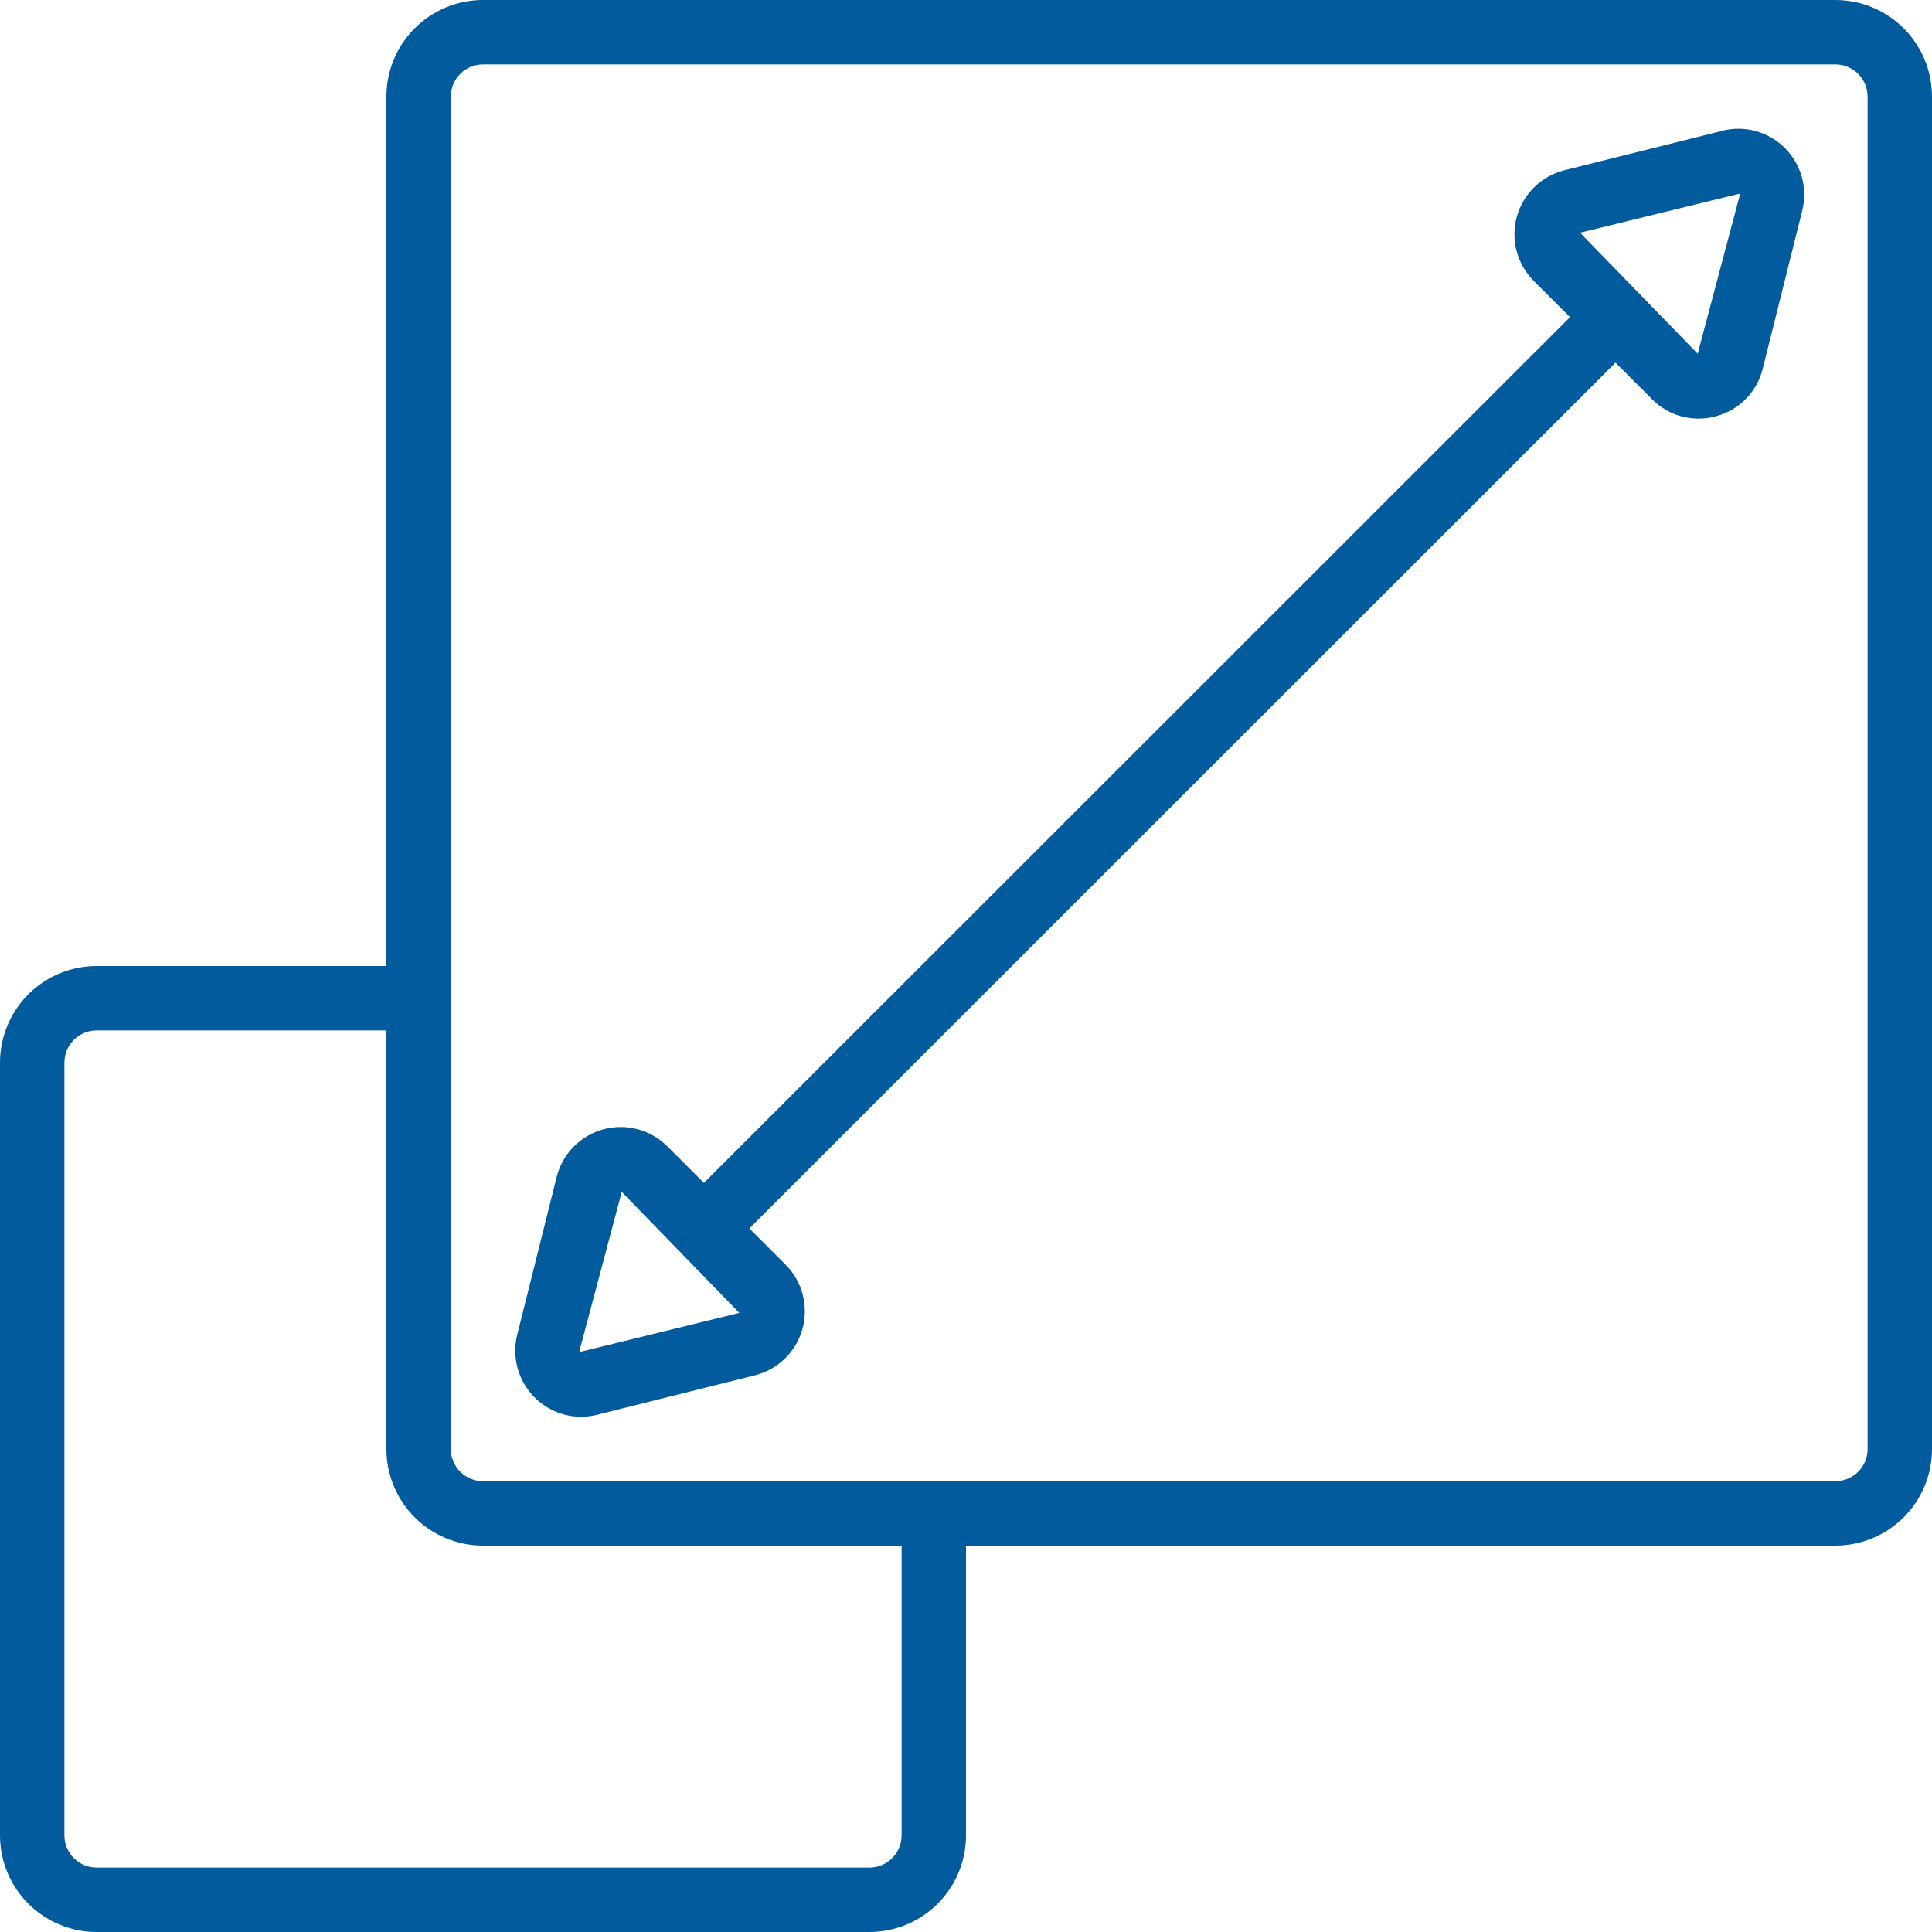
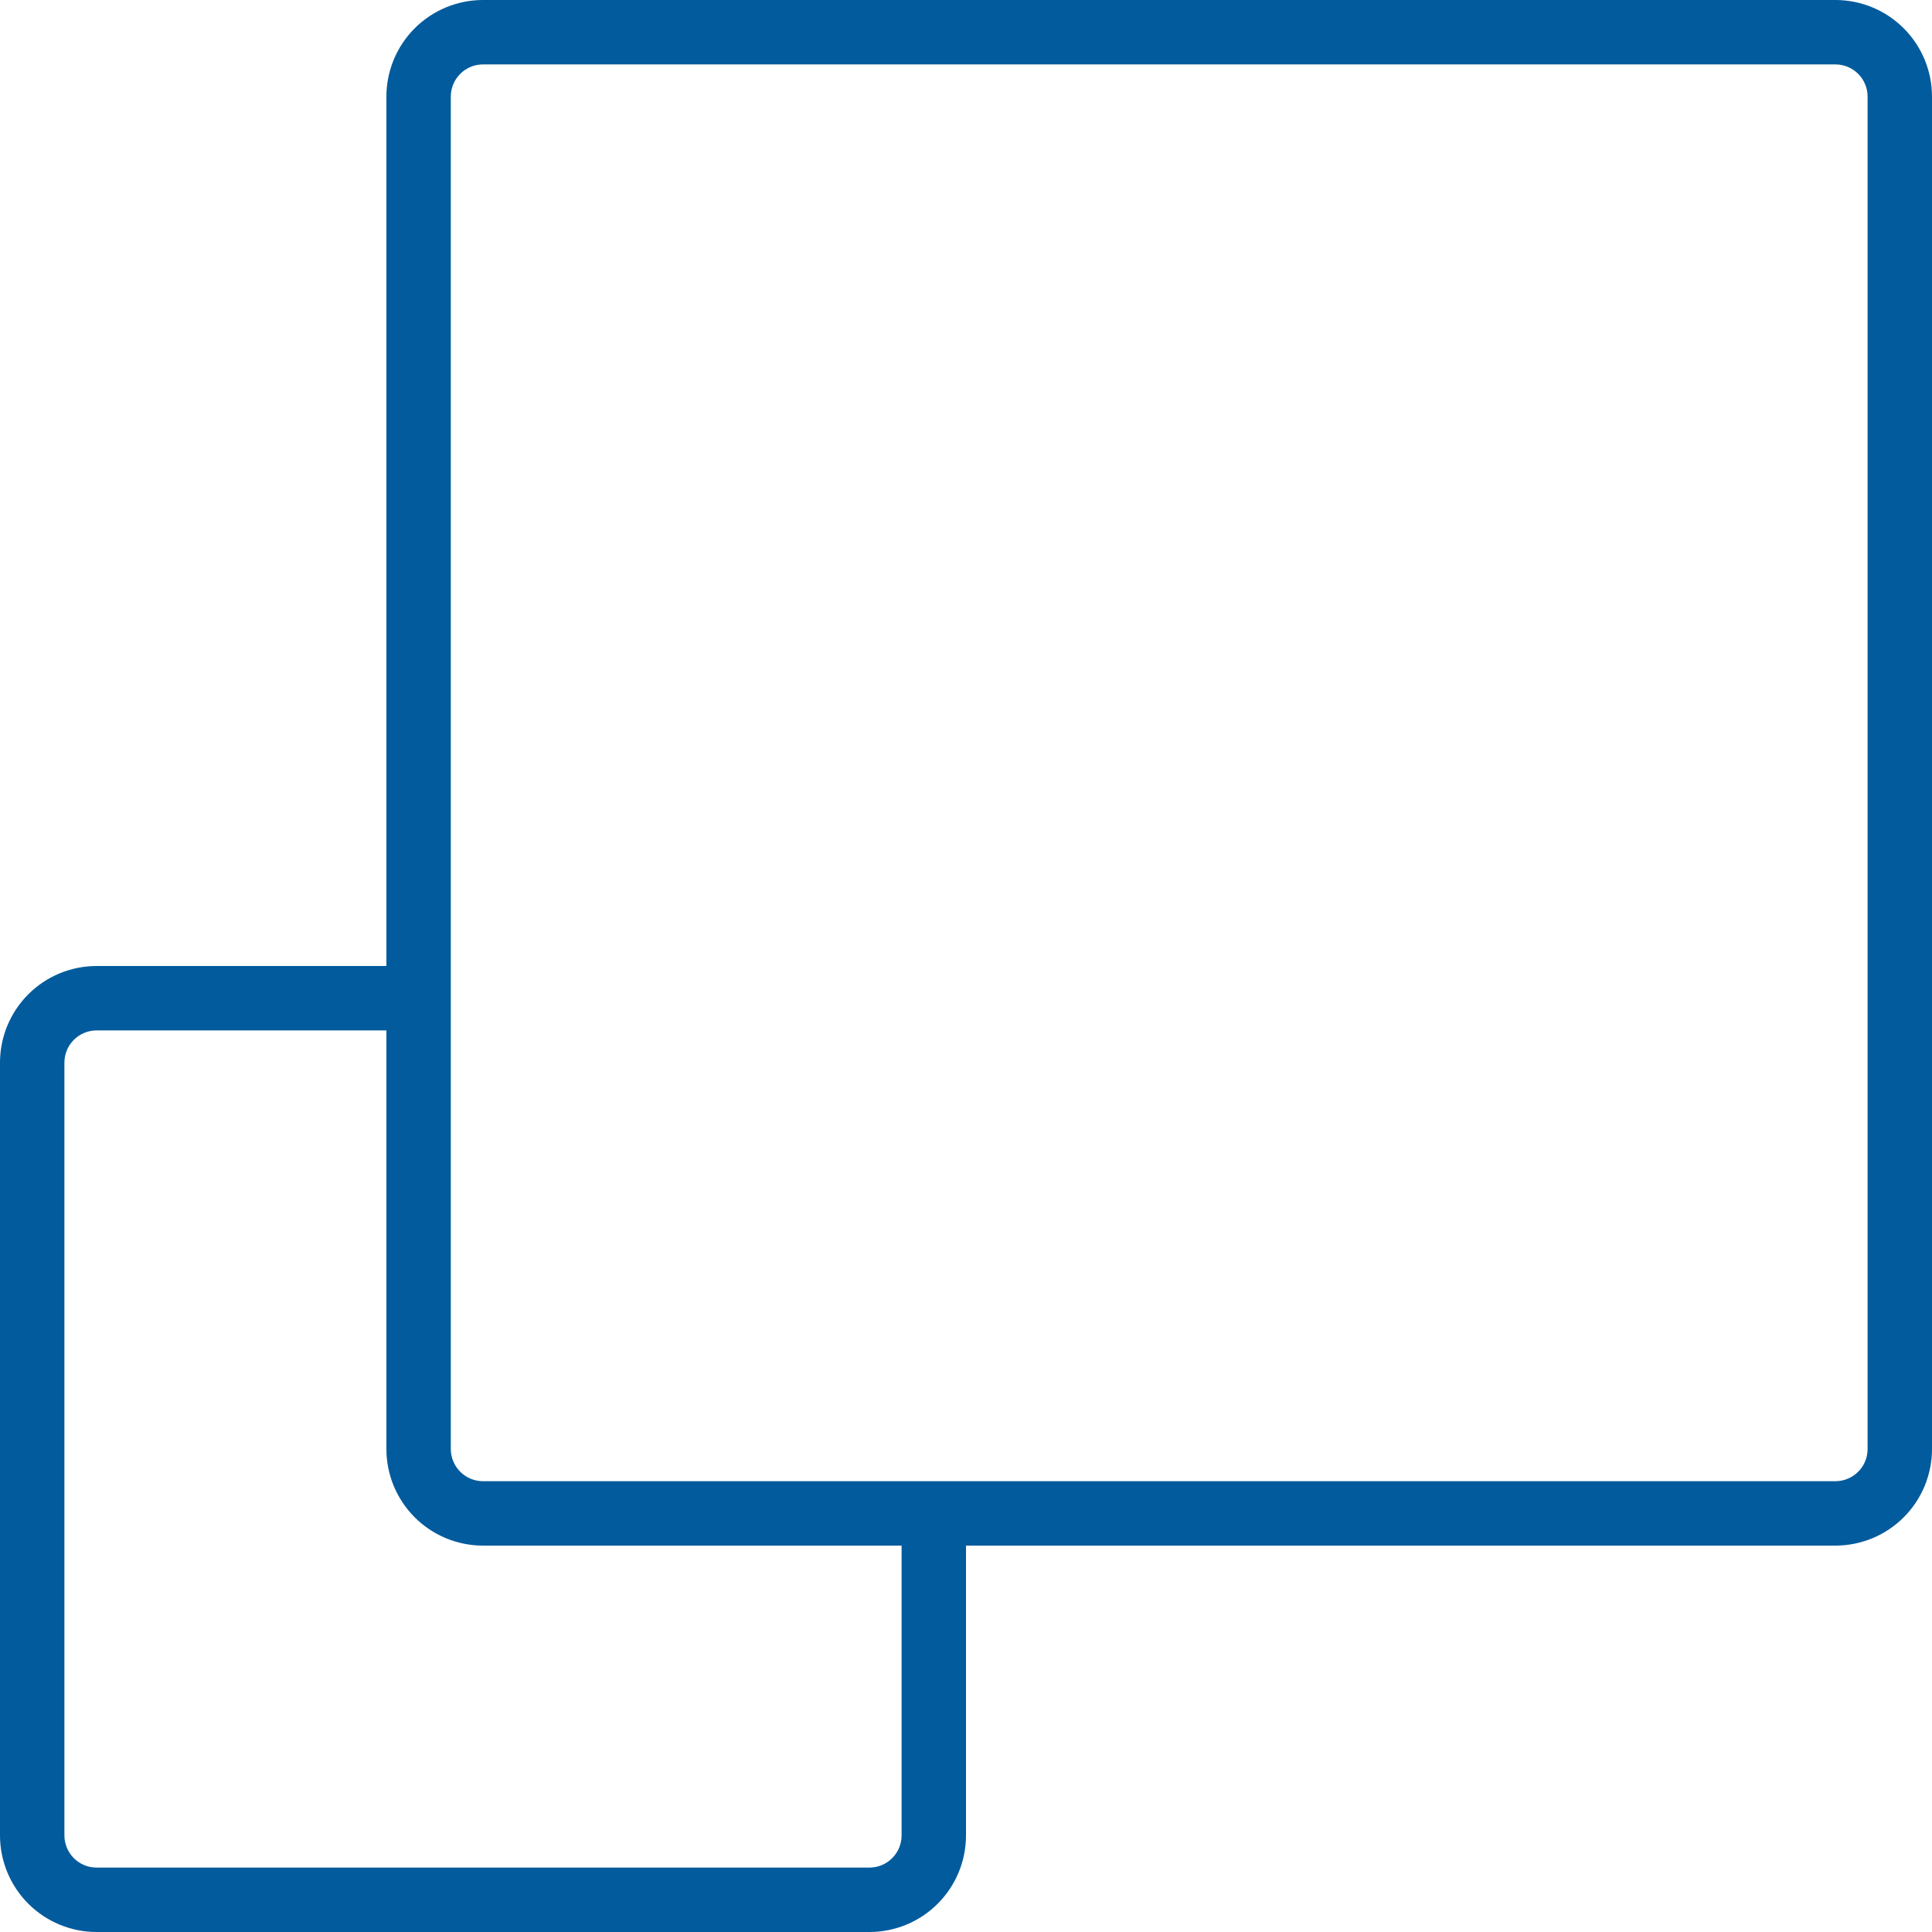
<svg xmlns="http://www.w3.org/2000/svg" width="375" viewBox="0 0 375 375" height="375" version="1.0">
  <path fill="#015B9C" d="M 356.25 0 L 93.75 0 C 93.137 0 92.523 0.031 91.914 0.09 C 91.301 0.152 90.695 0.242 90.094 0.359 C 89.488 0.48 88.895 0.629 88.309 0.809 C 87.719 0.984 87.141 1.191 86.574 1.426 C 86.008 1.664 85.453 1.926 84.91 2.215 C 84.371 2.504 83.844 2.82 83.332 3.16 C 82.824 3.5 82.328 3.867 81.855 4.258 C 81.379 4.645 80.926 5.059 80.492 5.492 C 80.059 5.926 79.645 6.379 79.258 6.855 C 78.867 7.328 78.5 7.824 78.16 8.332 C 77.82 8.844 77.504 9.371 77.215 9.91 C 76.926 10.453 76.664 11.008 76.426 11.574 C 76.191 12.141 75.984 12.719 75.809 13.309 C 75.629 13.895 75.48 14.488 75.359 15.094 C 75.242 15.695 75.152 16.301 75.09 16.914 C 75.031 17.523 75 18.137 75 18.75 L 75 187.5 L 18.75 187.5 C 18.137 187.5 17.523 187.531 16.914 187.59 C 16.301 187.652 15.695 187.742 15.094 187.859 C 14.488 187.98 13.895 188.129 13.309 188.309 C 12.719 188.484 12.141 188.691 11.574 188.926 C 11.008 189.164 10.453 189.426 9.91 189.715 C 9.371 190.004 8.844 190.32 8.332 190.66 C 7.824 191 7.328 191.367 6.855 191.758 C 6.379 192.145 5.926 192.559 5.492 192.992 C 5.059 193.426 4.645 193.879 4.258 194.355 C 3.867 194.828 3.5 195.324 3.16 195.832 C 2.82 196.344 2.504 196.871 2.215 197.41 C 1.926 197.953 1.664 198.508 1.426 199.074 C 1.191 199.641 0.984 200.219 0.809 200.809 C 0.629 201.395 0.48 201.988 0.359 202.594 C 0.242 203.195 0.152 203.801 0.09 204.414 C 0.031 205.023 0 205.637 0 206.25 L 0 356.25 C 0 356.863 0.031 357.477 0.09 358.086 C 0.152 358.699 0.242 359.305 0.359 359.906 C 0.48 360.512 0.629 361.105 0.809 361.691 C 0.984 362.281 1.191 362.859 1.426 363.426 C 1.664 363.992 1.926 364.547 2.215 365.09 C 2.504 365.629 2.82 366.156 3.16 366.668 C 3.5 367.176 3.867 367.672 4.258 368.145 C 4.645 368.621 5.059 369.074 5.492 369.508 C 5.926 369.941 6.379 370.355 6.855 370.742 C 7.328 371.133 7.824 371.5 8.332 371.84 C 8.844 372.18 9.371 372.496 9.91 372.785 C 10.453 373.074 11.008 373.336 11.574 373.574 C 12.141 373.809 12.719 374.016 13.309 374.191 C 13.895 374.371 14.488 374.52 15.094 374.641 C 15.695 374.758 16.301 374.848 16.914 374.91 C 17.523 374.969 18.137 375 18.75 375 L 168.75 375 C 169.363 375 169.977 374.969 170.586 374.91 C 171.199 374.848 171.805 374.758 172.406 374.641 C 173.012 374.52 173.605 374.371 174.191 374.191 C 174.781 374.016 175.359 373.809 175.926 373.574 C 176.492 373.336 177.047 373.074 177.59 372.785 C 178.129 372.496 178.656 372.18 179.168 371.84 C 179.676 371.5 180.172 371.133 180.645 370.742 C 181.121 370.355 181.574 369.941 182.008 369.508 C 182.441 369.074 182.855 368.621 183.242 368.145 C 183.633 367.672 184 367.176 184.34 366.668 C 184.68 366.156 184.996 365.629 185.285 365.09 C 185.574 364.547 185.836 363.992 186.074 363.426 C 186.309 362.859 186.516 362.281 186.691 361.691 C 186.871 361.105 187.02 360.512 187.141 359.906 C 187.258 359.305 187.348 358.699 187.41 358.086 C 187.469 357.477 187.5 356.863 187.5 356.25 L 187.5 300 L 356.25 300 C 356.863 300 357.477 299.969 358.086 299.91 C 358.699 299.848 359.305 299.758 359.906 299.641 C 360.512 299.52 361.105 299.371 361.691 299.191 C 362.281 299.016 362.859 298.809 363.426 298.574 C 363.992 298.336 364.547 298.074 365.09 297.785 C 365.629 297.496 366.156 297.18 366.668 296.84 C 367.176 296.5 367.672 296.133 368.145 295.742 C 368.621 295.355 369.074 294.941 369.508 294.508 C 369.941 294.074 370.355 293.621 370.742 293.145 C 371.133 292.672 371.5 292.176 371.84 291.668 C 372.18 291.156 372.496 290.629 372.785 290.09 C 373.074 289.547 373.336 288.992 373.574 288.426 C 373.809 287.859 374.016 287.281 374.191 286.691 C 374.371 286.105 374.52 285.512 374.641 284.906 C 374.758 284.305 374.848 283.699 374.91 283.086 C 374.969 282.477 375 281.863 375 281.25 L 375 18.75 C 375 18.137 374.969 17.523 374.91 16.914 C 374.848 16.301 374.758 15.695 374.641 15.094 C 374.52 14.488 374.371 13.895 374.191 13.309 C 374.016 12.719 373.809 12.141 373.574 11.574 C 373.336 11.008 373.074 10.453 372.785 9.91 C 372.496 9.371 372.18 8.844 371.84 8.332 C 371.5 7.824 371.133 7.328 370.742 6.855 C 370.355 6.379 369.941 5.926 369.508 5.492 C 369.074 5.059 368.621 4.645 368.145 4.258 C 367.672 3.867 367.176 3.5 366.668 3.16 C 366.156 2.82 365.629 2.504 365.09 2.215 C 364.547 1.926 363.992 1.664 363.426 1.426 C 362.859 1.191 362.281 0.984 361.691 0.809 C 361.105 0.629 360.512 0.48 359.906 0.359 C 359.305 0.242 358.699 0.152 358.086 0.09 C 357.477 0.031 356.863 0 356.25 0 Z M 175 356.25 C 175 356.66 174.961 357.066 174.879 357.469 C 174.801 357.871 174.68 358.262 174.523 358.641 C 174.367 359.02 174.176 359.383 173.945 359.723 C 173.719 360.062 173.461 360.379 173.168 360.668 C 172.879 360.961 172.562 361.219 172.223 361.445 C 171.883 361.676 171.52 361.867 171.141 362.023 C 170.762 362.18 170.371 362.301 169.969 362.379 C 169.566 362.461 169.16 362.5 168.75 362.5 L 18.75 362.5 C 18.34 362.5 17.934 362.461 17.531 362.379 C 17.129 362.301 16.738 362.18 16.359 362.023 C 15.98 361.867 15.617 361.676 15.277 361.445 C 14.938 361.219 14.621 360.961 14.332 360.668 C 14.039 360.379 13.781 360.062 13.555 359.723 C 13.324 359.383 13.133 359.02 12.977 358.641 C 12.82 358.262 12.699 357.871 12.621 357.469 C 12.539 357.066 12.5 356.66 12.5 356.25 L 12.5 206.25 C 12.5 205.84 12.539 205.434 12.621 205.031 C 12.699 204.629 12.82 204.238 12.977 203.859 C 13.133 203.48 13.324 203.117 13.555 202.777 C 13.781 202.438 14.039 202.121 14.332 201.832 C 14.621 201.539 14.938 201.281 15.277 201.055 C 15.617 200.824 15.98 200.633 16.359 200.477 C 16.738 200.32 17.129 200.199 17.531 200.121 C 17.934 200.039 18.34 200 18.75 200 L 75 200 L 75 281.25 C 75 281.863 75.031 282.477 75.09 283.086 C 75.152 283.699 75.242 284.305 75.359 284.906 C 75.48 285.512 75.629 286.105 75.809 286.691 C 75.984 287.281 76.191 287.859 76.426 288.426 C 76.664 288.992 76.926 289.547 77.215 290.09 C 77.504 290.629 77.82 291.156 78.16 291.668 C 78.5 292.176 78.867 292.672 79.258 293.145 C 79.645 293.621 80.059 294.074 80.492 294.508 C 80.926 294.941 81.379 295.355 81.855 295.742 C 82.328 296.133 82.824 296.5 83.332 296.84 C 83.844 297.18 84.371 297.496 84.91 297.785 C 85.453 298.074 86.008 298.336 86.574 298.574 C 87.141 298.809 87.719 299.016 88.309 299.191 C 88.895 299.371 89.488 299.52 90.094 299.641 C 90.695 299.758 91.301 299.848 91.914 299.91 C 92.523 299.969 93.137 300 93.75 300 L 175 300 Z M 362.5 281.25 C 362.5 281.66 362.461 282.066 362.379 282.469 C 362.301 282.871 362.18 283.262 362.023 283.641 C 361.867 284.02 361.676 284.383 361.445 284.723 C 361.219 285.062 360.961 285.379 360.668 285.668 C 360.379 285.961 360.062 286.219 359.723 286.445 C 359.383 286.676 359.02 286.867 358.641 287.023 C 358.262 287.18 357.871 287.301 357.469 287.379 C 357.066 287.461 356.66 287.5 356.25 287.5 L 93.75 287.5 C 93.34 287.5 92.934 287.461 92.531 287.379 C 92.129 287.301 91.738 287.18 91.359 287.023 C 90.98 286.867 90.617 286.676 90.277 286.445 C 89.938 286.219 89.621 285.961 89.332 285.668 C 89.039 285.379 88.781 285.062 88.555 284.723 C 88.324 284.383 88.133 284.02 87.977 283.641 C 87.82 283.262 87.699 282.871 87.621 282.469 C 87.539 282.066 87.5 281.66 87.5 281.25 L 87.5 18.75 C 87.5 18.34 87.539 17.934 87.621 17.531 C 87.699 17.129 87.82 16.738 87.977 16.359 C 88.133 15.98 88.324 15.617 88.555 15.277 C 88.781 14.938 89.039 14.621 89.332 14.332 C 89.621 14.039 89.938 13.781 90.277 13.555 C 90.617 13.324 90.98 13.133 91.359 12.977 C 91.738 12.82 92.129 12.699 92.531 12.621 C 92.934 12.539 93.34 12.5 93.75 12.5 L 356.25 12.5 C 356.66 12.5 357.066 12.539 357.469 12.621 C 357.871 12.699 358.262 12.82 358.641 12.977 C 359.02 13.133 359.383 13.324 359.723 13.555 C 360.062 13.781 360.379 14.039 360.668 14.332 C 360.961 14.621 361.219 14.938 361.445 15.277 C 361.676 15.617 361.867 15.98 362.023 16.359 C 362.18 16.738 362.301 17.129 362.379 17.531 C 362.461 17.934 362.5 18.34 362.5 18.75 Z M 362.5 281.25" />
-   <path fill="#015B9C" d="M 334.281 25.395 L 303.656 33.043 C 302.559 33.32 301.512 33.734 300.523 34.285 C 299.531 34.836 298.633 35.508 297.82 36.301 C 297.008 37.094 296.316 37.977 295.738 38.953 C 295.16 39.926 294.723 40.961 294.418 42.055 C 294.117 43.145 293.961 44.258 293.957 45.391 C 293.949 46.527 294.09 47.641 294.379 48.738 C 294.668 49.832 295.094 50.871 295.656 51.855 C 296.223 52.836 296.906 53.73 297.707 54.531 L 304.738 61.555 L 136.625 229.602 L 129.523 222.5 C 128.723 221.699 127.832 221.016 126.848 220.449 C 125.863 219.887 124.824 219.461 123.73 219.172 C 122.633 218.883 121.52 218.742 120.383 218.75 C 119.25 218.758 118.137 218.914 117.047 219.215 C 115.953 219.52 114.918 219.961 113.945 220.539 C 112.969 221.117 112.086 221.812 111.297 222.621 C 110.504 223.434 109.832 224.336 109.281 225.328 C 108.73 226.316 108.316 227.363 108.043 228.461 L 100.387 259.086 C 100.27 259.559 100.18 260.031 100.117 260.512 C 100.055 260.992 100.02 261.473 100.012 261.957 C 100.004 262.441 100.023 262.922 100.07 263.406 C 100.117 263.887 100.188 264.363 100.289 264.836 C 100.391 265.309 100.516 265.777 100.668 266.234 C 100.824 266.695 101 267.145 101.207 267.582 C 101.41 268.02 101.637 268.445 101.891 268.859 C 102.141 269.273 102.418 269.668 102.715 270.051 C 103.012 270.434 103.328 270.797 103.668 271.141 C 104.004 271.488 104.359 271.812 104.738 272.121 C 105.113 272.426 105.504 272.707 105.91 272.969 C 106.316 273.23 106.738 273.469 107.172 273.684 C 107.605 273.895 108.051 274.086 108.508 274.246 C 108.961 274.41 109.426 274.547 109.895 274.66 C 110.367 274.77 110.844 274.855 111.324 274.91 C 111.805 274.969 112.285 274.996 112.77 275 C 113.824 274.992 114.867 274.863 115.895 274.605 L 146.52 266.949 C 147.617 266.676 148.664 266.262 149.652 265.707 C 150.641 265.156 151.543 264.484 152.355 263.691 C 153.164 262.902 153.859 262.02 154.438 261.043 C 155.012 260.066 155.453 259.031 155.754 257.941 C 156.059 256.848 156.211 255.734 156.219 254.602 C 156.227 253.469 156.086 252.352 155.797 251.258 C 155.508 250.16 155.082 249.121 154.516 248.141 C 153.953 247.156 153.27 246.266 152.469 245.461 L 145.445 238.438 L 313.57 70.387 L 320.68 77.5 C 321.867 78.699 323.242 79.625 324.801 80.277 C 326.355 80.926 327.98 81.25 329.668 81.25 C 330.852 81.25 332.012 81.09 333.148 80.77 C 334.246 80.473 335.281 80.035 336.262 79.461 C 337.242 78.887 338.125 78.191 338.918 77.379 C 339.711 76.566 340.383 75.664 340.93 74.668 C 341.48 73.676 341.887 72.629 342.156 71.523 L 349.812 40.898 C 349.945 40.367 350.047 39.824 350.109 39.277 C 350.176 38.73 350.203 38.184 350.199 37.633 C 350.191 37.082 350.148 36.531 350.07 35.988 C 349.996 35.441 349.883 34.902 349.734 34.371 C 349.59 33.844 349.41 33.324 349.195 32.816 C 348.98 32.309 348.734 31.816 348.457 31.34 C 348.18 30.863 347.875 30.406 347.539 29.973 C 347.203 29.535 346.84 29.121 346.449 28.734 C 346.059 28.344 345.648 27.98 345.211 27.645 C 344.773 27.309 344.316 27.004 343.84 26.727 C 343.367 26.449 342.875 26.203 342.367 25.988 C 341.859 25.777 341.34 25.594 340.809 25.449 C 340.277 25.301 339.738 25.191 339.195 25.113 C 338.648 25.035 338.102 24.996 337.551 24.988 C 337 24.984 336.449 25.012 335.902 25.078 C 335.355 25.141 334.816 25.242 334.281 25.375 Z M 112.602 262.398 C 112.488 262.332 112.457 262.234 112.5 262.113 L 120.68 231.344 L 143.5 254.832 Z M 337.688 37.895 L 329.52 68.656 L 306.688 45.168 L 337.605 37.602 C 337.703 37.676 337.73 37.77 337.688 37.887 Z M 337.688 37.895" />
</svg>